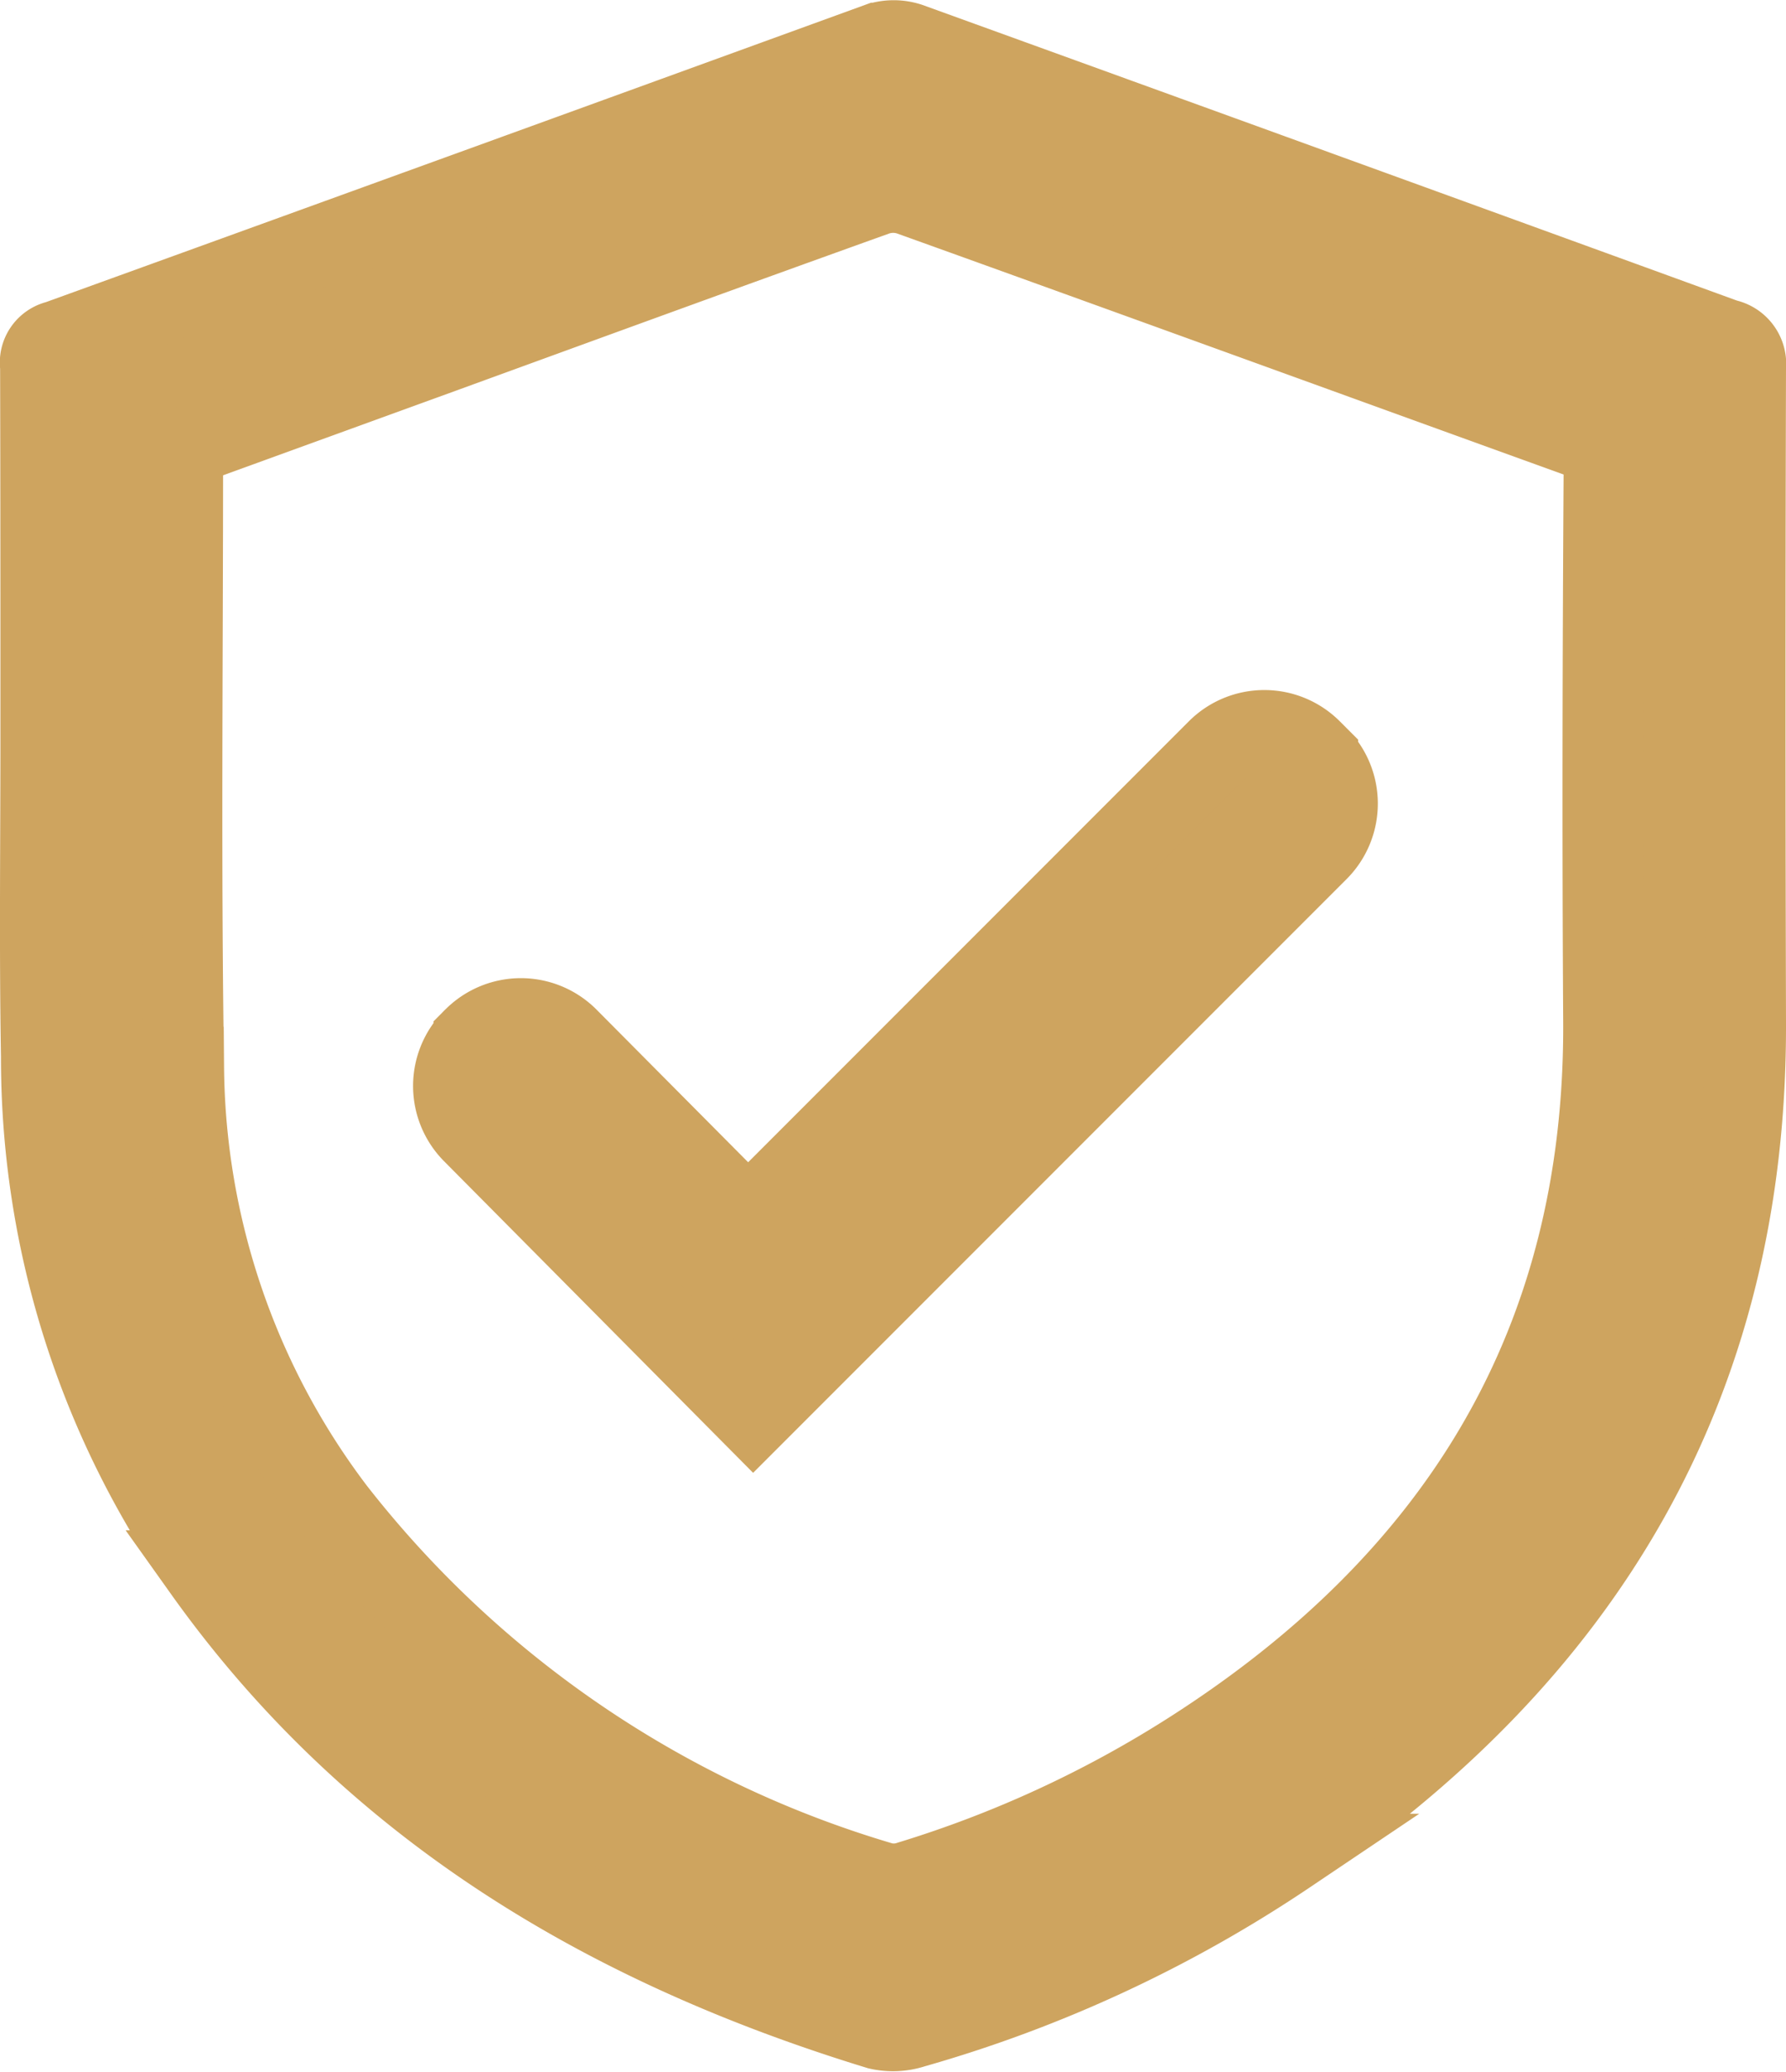
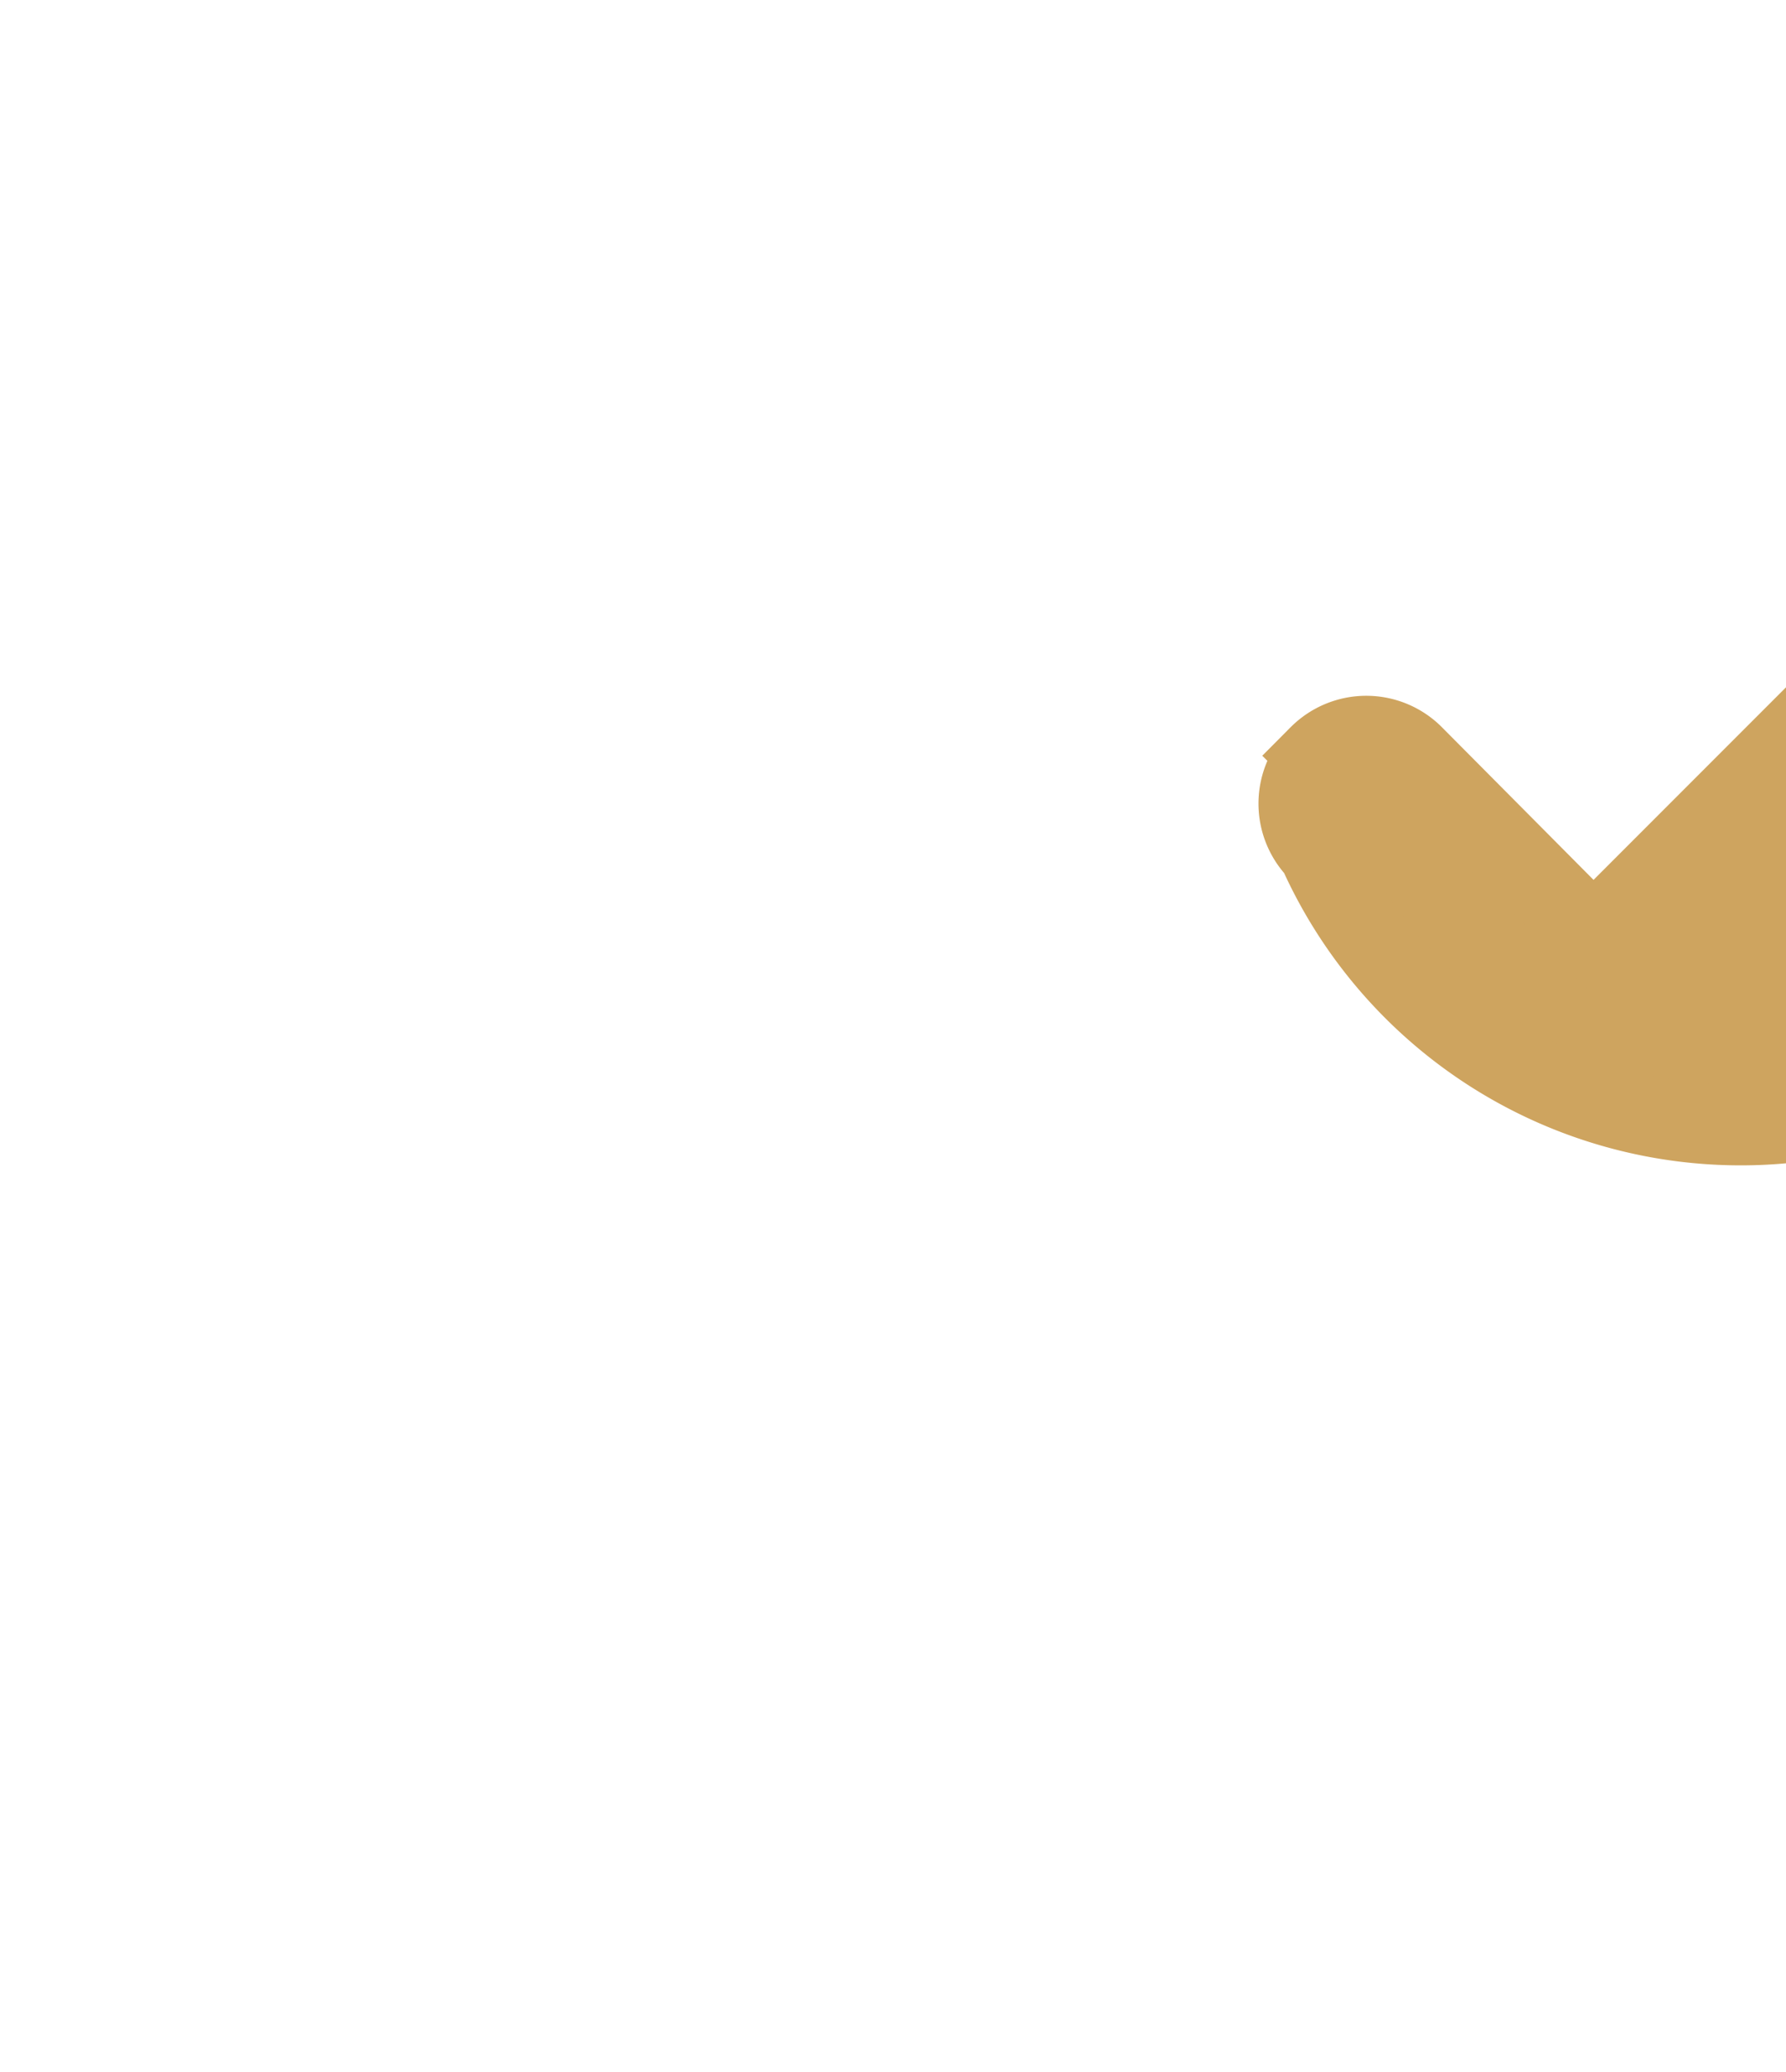
<svg xmlns="http://www.w3.org/2000/svg" width="33.265" height="38.568" viewBox="0 0 33.265 38.568">
-   <path id="Path_87" data-name="Path 87" d="M2532.68-1376.35c0-2.259,0-4.519-.006-6.778a.417.417,0,0,1,.323-.475q7.642-2.765,15.279-5.542a.928.928,0,0,1,.583,0q7.6,2.75,15.2,5.515a.47.47,0,0,1,.378.523q-.017,6.1,0,12.192c.026,6.75-3.028,11.8-8.539,15.485a24.474,24.474,0,0,1-6.971,3.235,1.208,1.208,0,0,1-.644.028c-5.068-1.55-9.438-4.146-12.566-8.539a16.563,16.563,0,0,1-3.027-9.574C2532.655-1372.3,2532.681-1374.325,2532.68-1376.35Zm2.664-5.279c-.007.076-.017.13-.017.184,0,3.788-.041,7.577.018,11.364a13.829,13.829,0,0,0,2.824,8.262,20.138,20.138,0,0,0,10.183,6.917.91.91,0,0,0,.515-.024,21.247,21.247,0,0,0,5.23-2.412c4.97-3.172,7.728-7.594,7.69-13.606-.021-3.4-.013-6.8.008-10.207a.586.586,0,0,0-.477-.66c-4.152-1.5-8.3-3.009-12.451-4.5a.989.989,0,0,0-.619,0c-2.705.969-5.4,1.954-8.1,2.937Z" transform="translate(-2531.922 1389.946)" fill="#cea45f" stroke="#cea45f" stroke-width="1.5" />
-   <path id="Path_88" data-name="Path 88" d="M2618.593-1270.467l-10.522,10.522-5.224-5.265a1.239,1.239,0,0,1,0-1.749l.019-.018a1.238,1.238,0,0,1,1.755,0l3.354,3.375,8.741-8.742a1.238,1.238,0,0,1,1.749,0l.123.123A1.238,1.238,0,0,1,2618.593-1270.467Z" transform="translate(-2594.042 1286.302)" fill="#cea45f" stroke="#cea45f" stroke-width="1.5" />
+   <path id="Path_88" data-name="Path 88" d="M2618.593-1270.467a1.239,1.239,0,0,1,0-1.749l.019-.018a1.238,1.238,0,0,1,1.755,0l3.354,3.375,8.741-8.742a1.238,1.238,0,0,1,1.749,0l.123.123A1.238,1.238,0,0,1,2618.593-1270.467Z" transform="translate(-2594.042 1286.302)" fill="#cea45f" stroke="#cea45f" stroke-width="1.5" />
</svg>